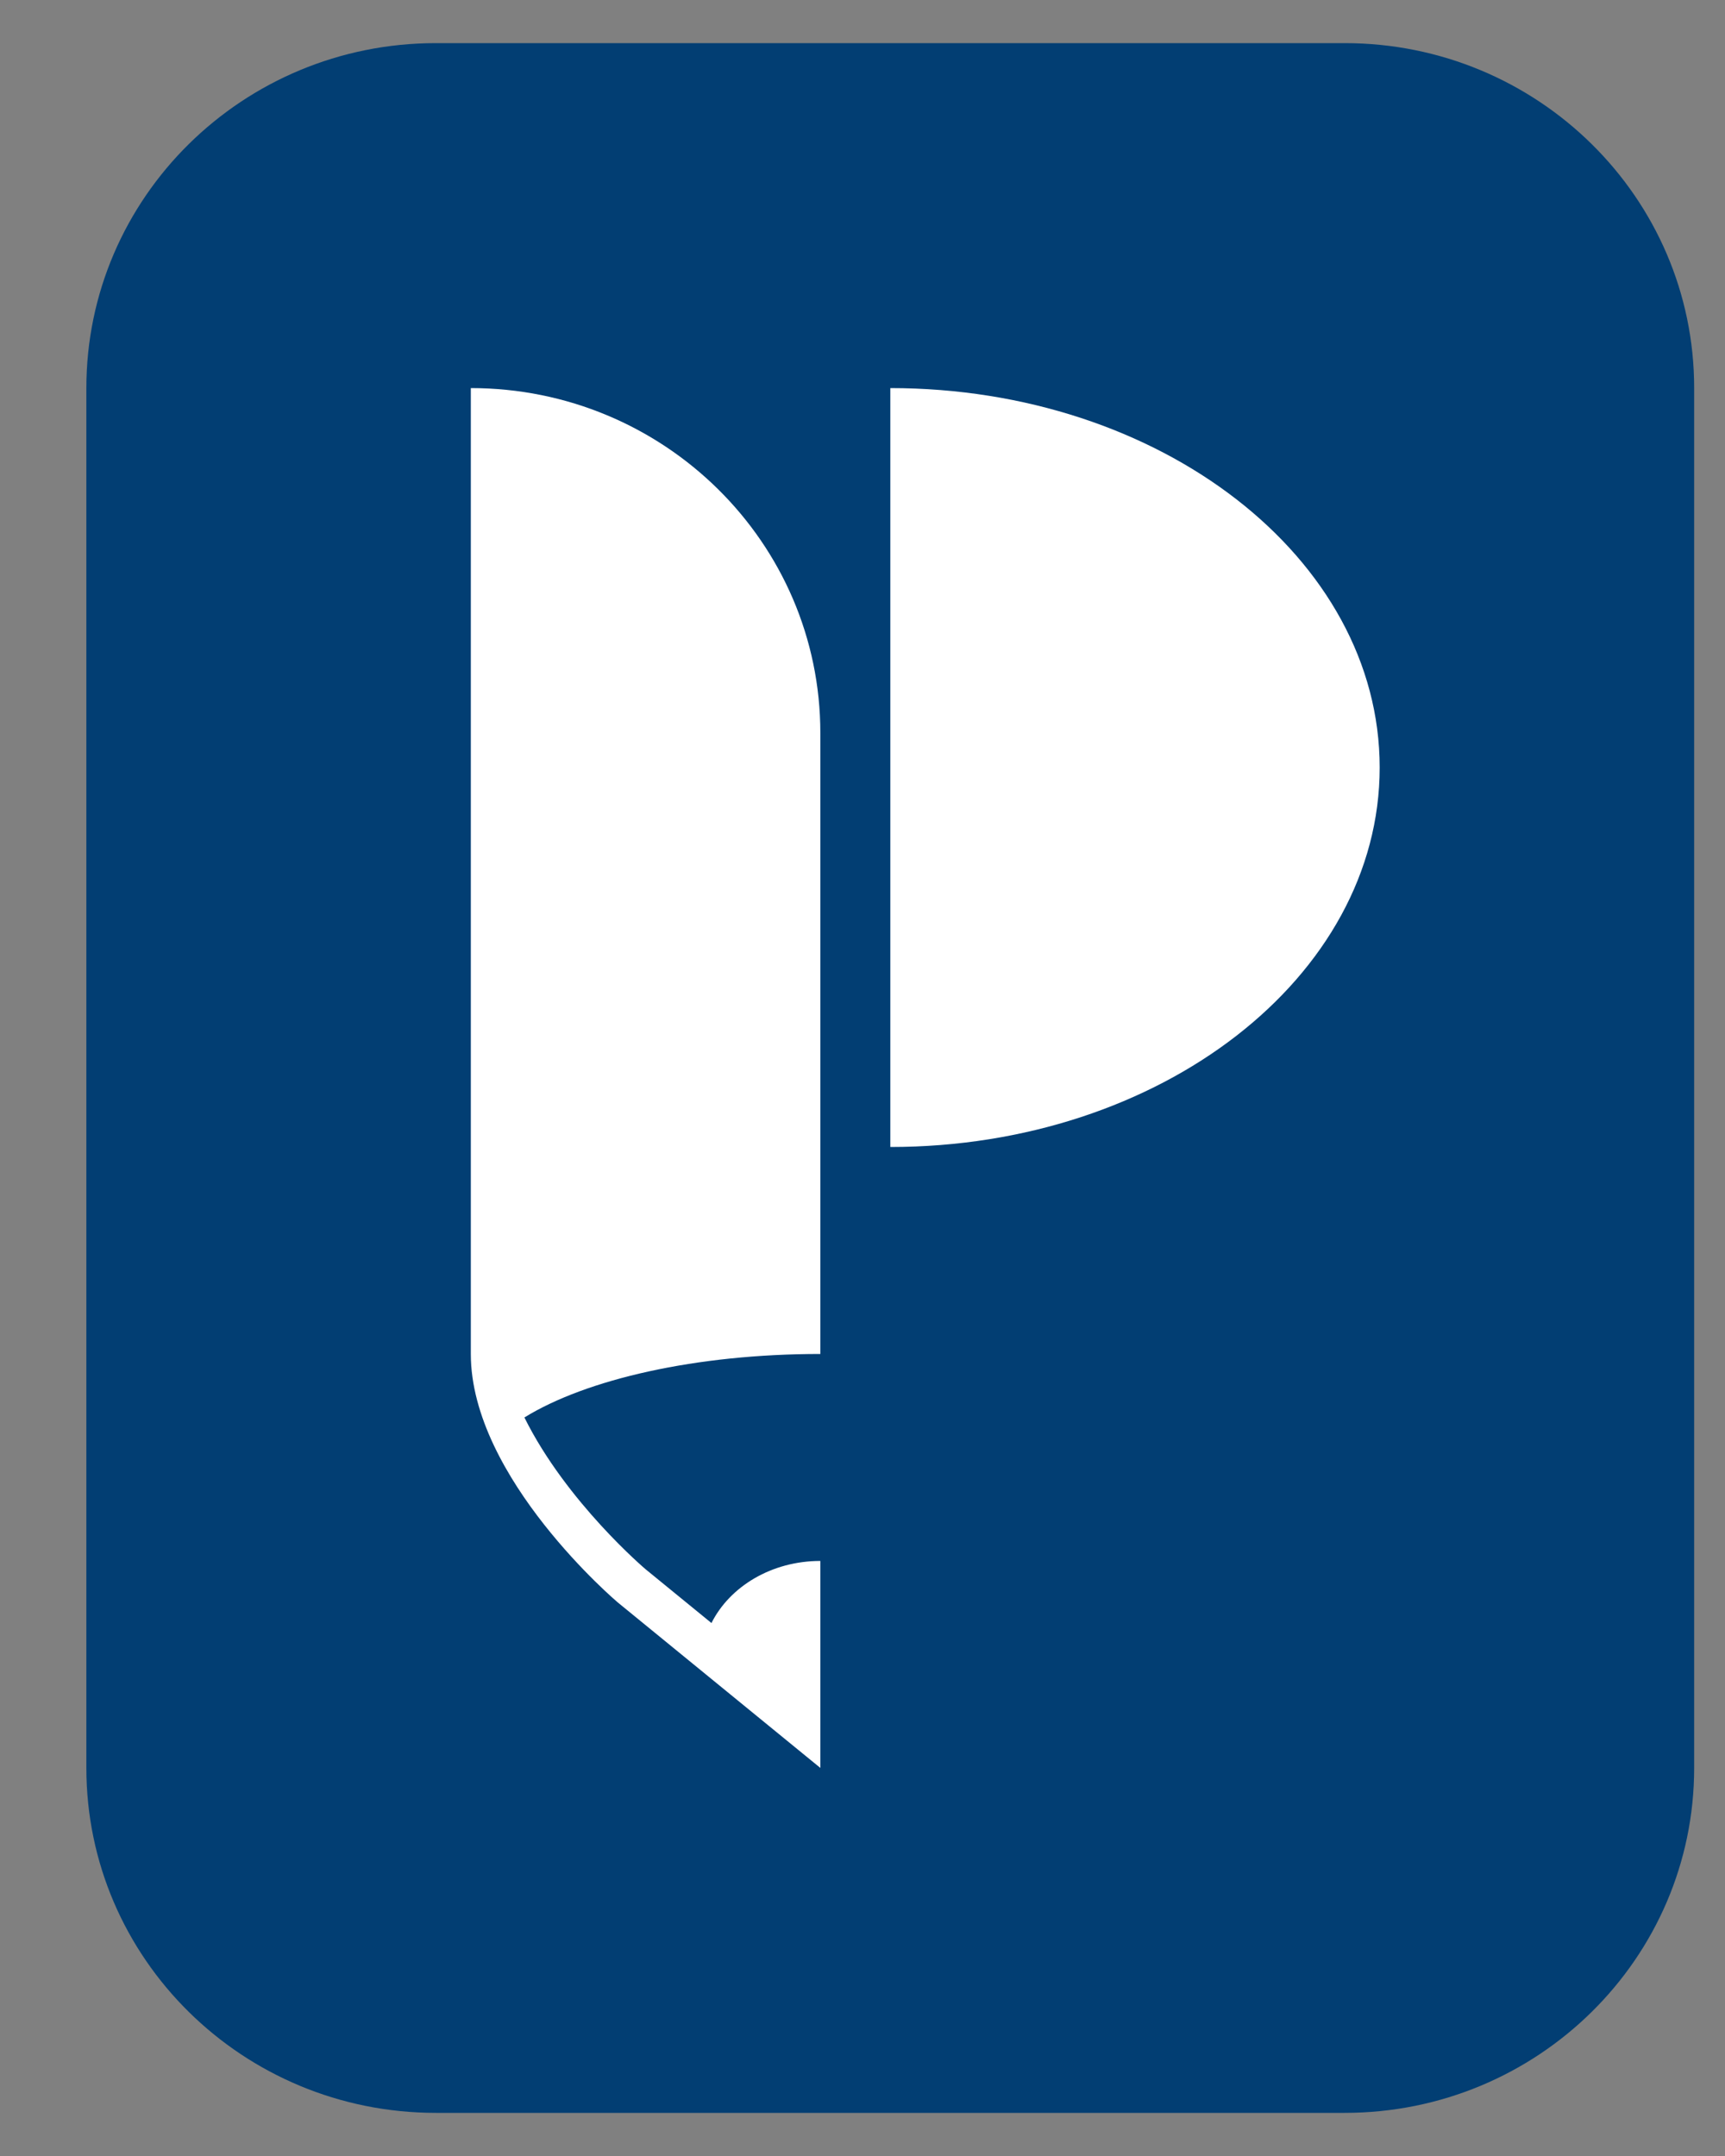
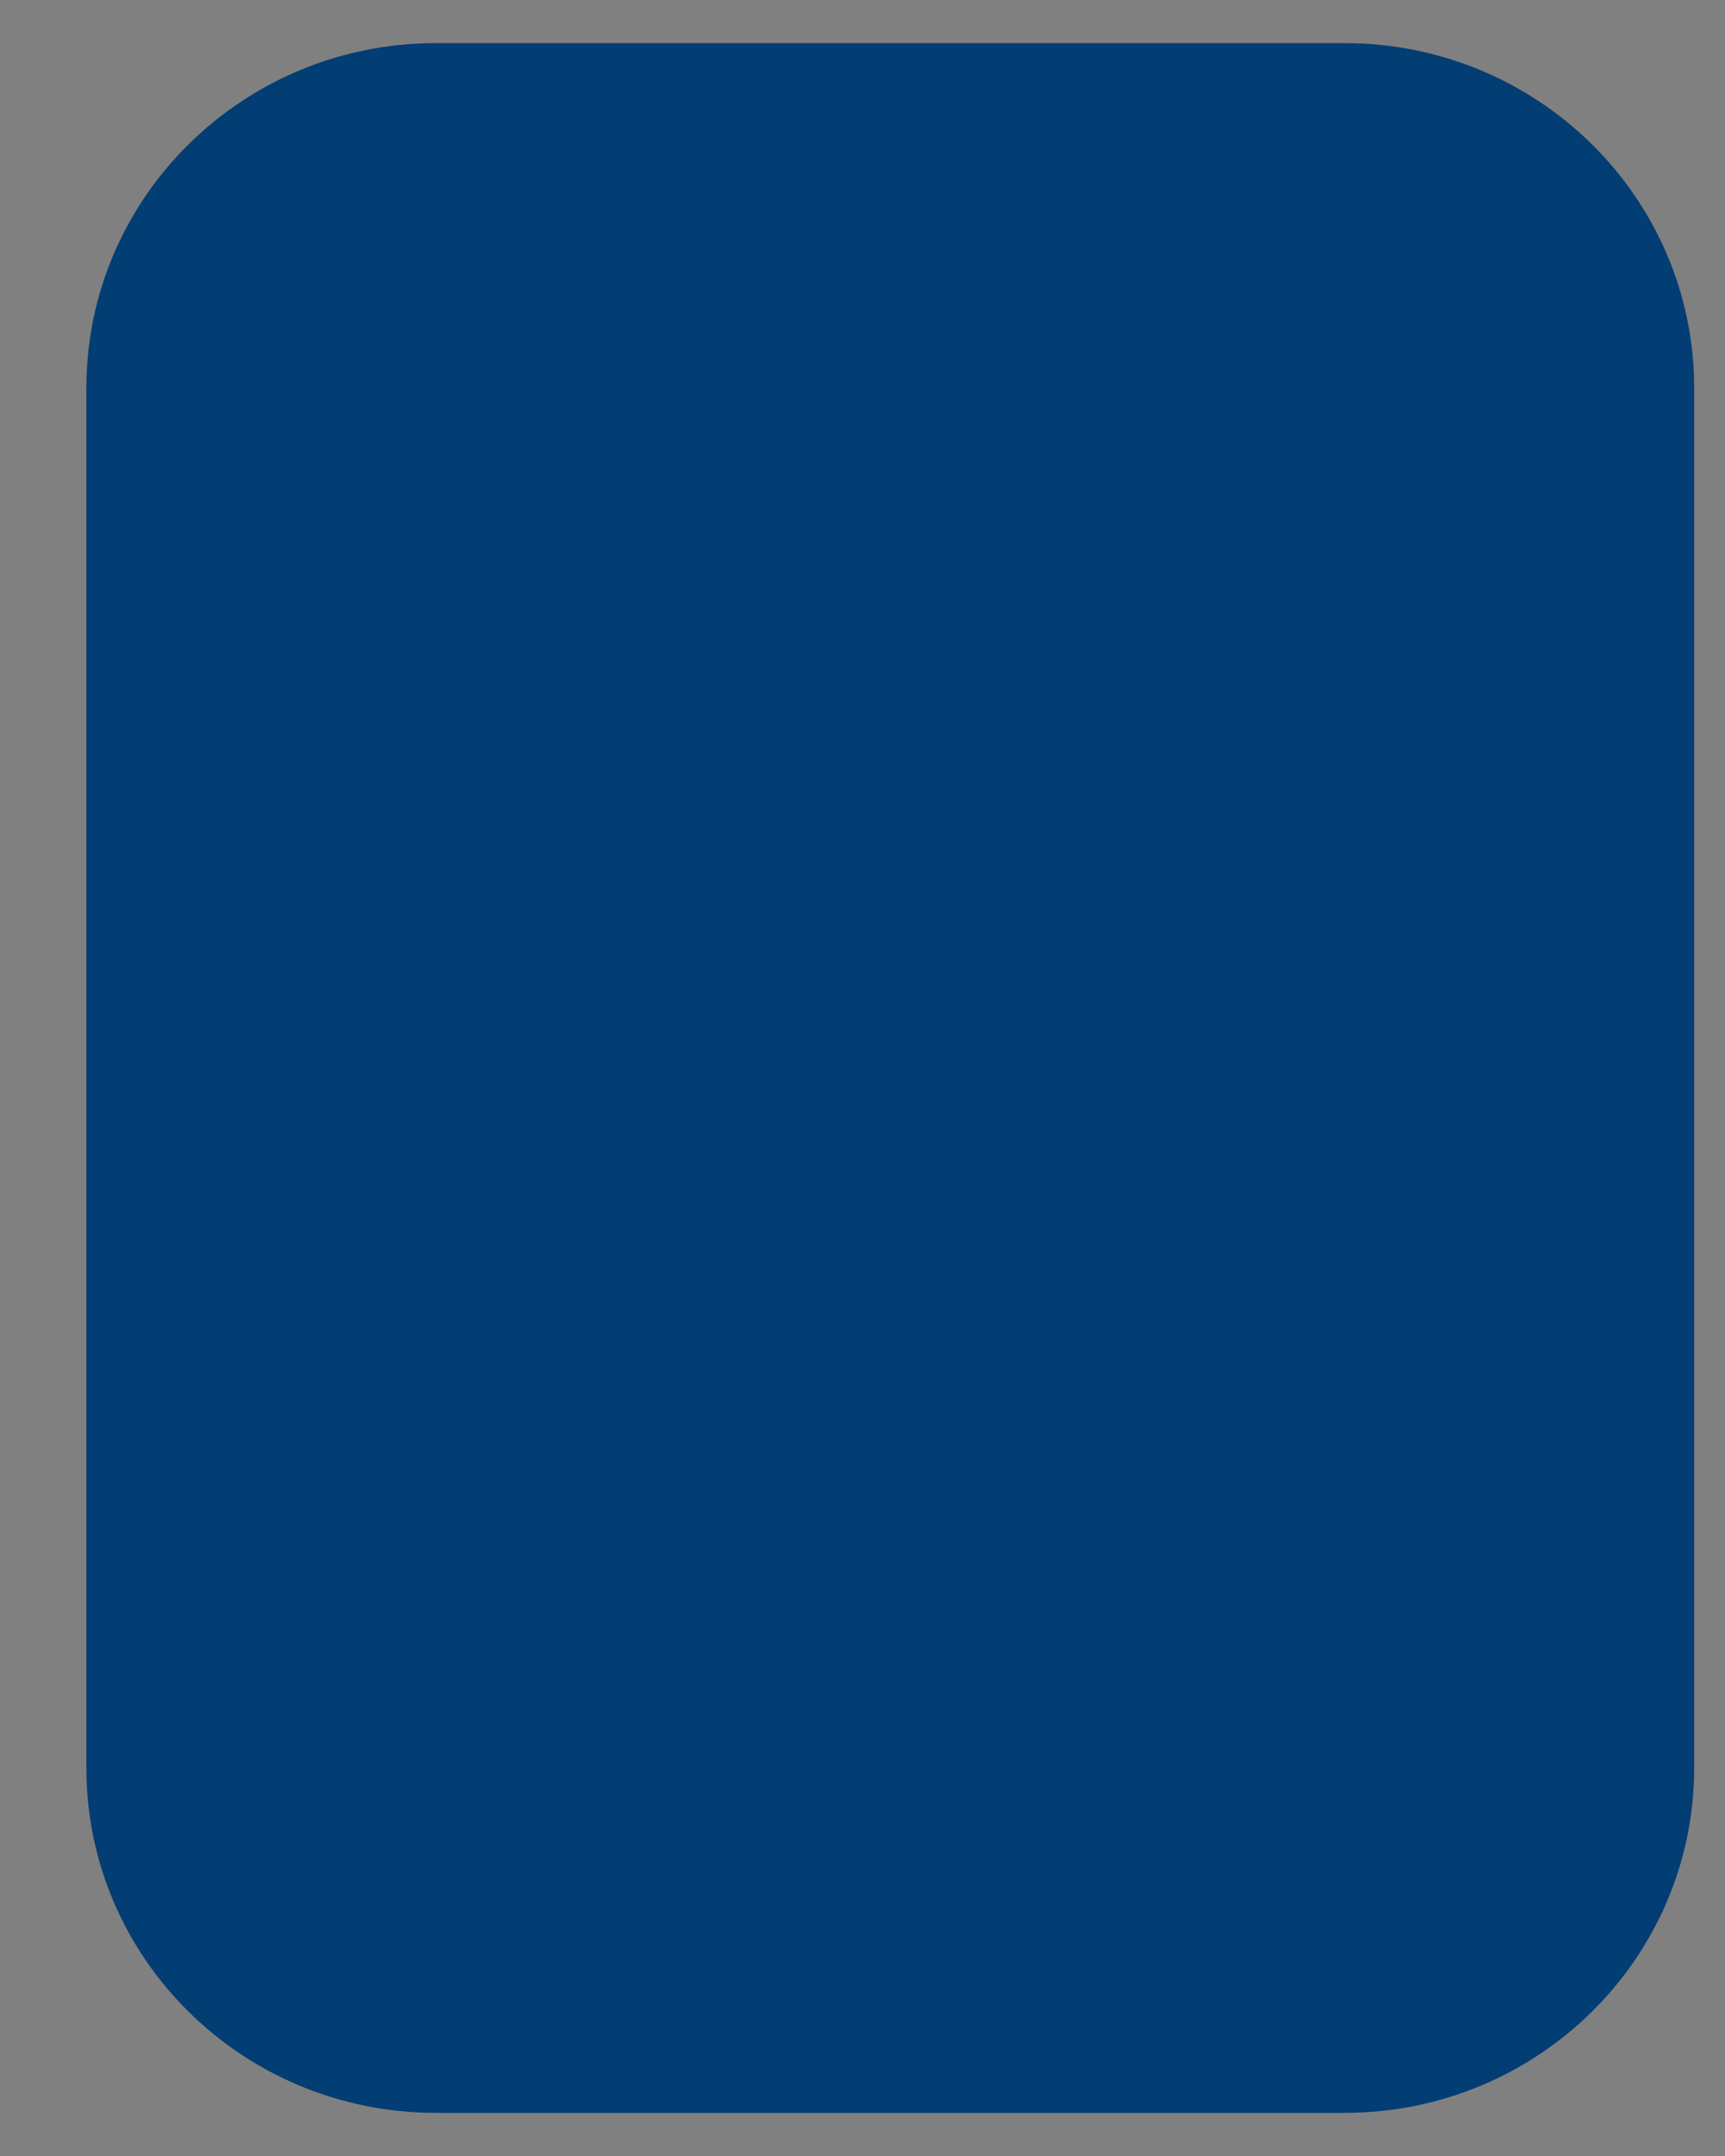
<svg xmlns="http://www.w3.org/2000/svg" width="16" height="20" viewBox="0 0 16 20" fill="none">
  <rect x="0" y="0" width="16" height="20" fill="#808080" stroke="none" />
  <path d="M0.801 3.6C0.801 1.833 2.252 0.4 4.043 0.4H12.472C14.262 0.4 15.714 1.833 15.714 3.6V16.4C15.714 18.167 14.262 19.6 12.472 19.6H4.043C2.252 19.6 0.801 18.167 0.801 16.4V3.6Z" fill="#023E73" />
-   <path d="M4.367 3.6V12.56C4.367 13.712 5.729 14.864 5.729 14.864L7.609 16.4V14.48C7.157 14.48 6.769 14.717 6.599 15.056L5.988 14.557C5.988 14.557 5.254 13.936 4.864 13.149C5.438 12.795 6.453 12.56 7.609 12.56V6.8C7.609 5.033 6.158 3.6 4.367 3.6Z" fill="white" />
-   <path d="M12.797 7.12C12.797 9.064 10.764 10.64 8.258 10.64L8.258 7.12L8.258 3.6C10.764 3.6 12.797 5.176 12.797 7.12Z" fill="white" />
</svg>